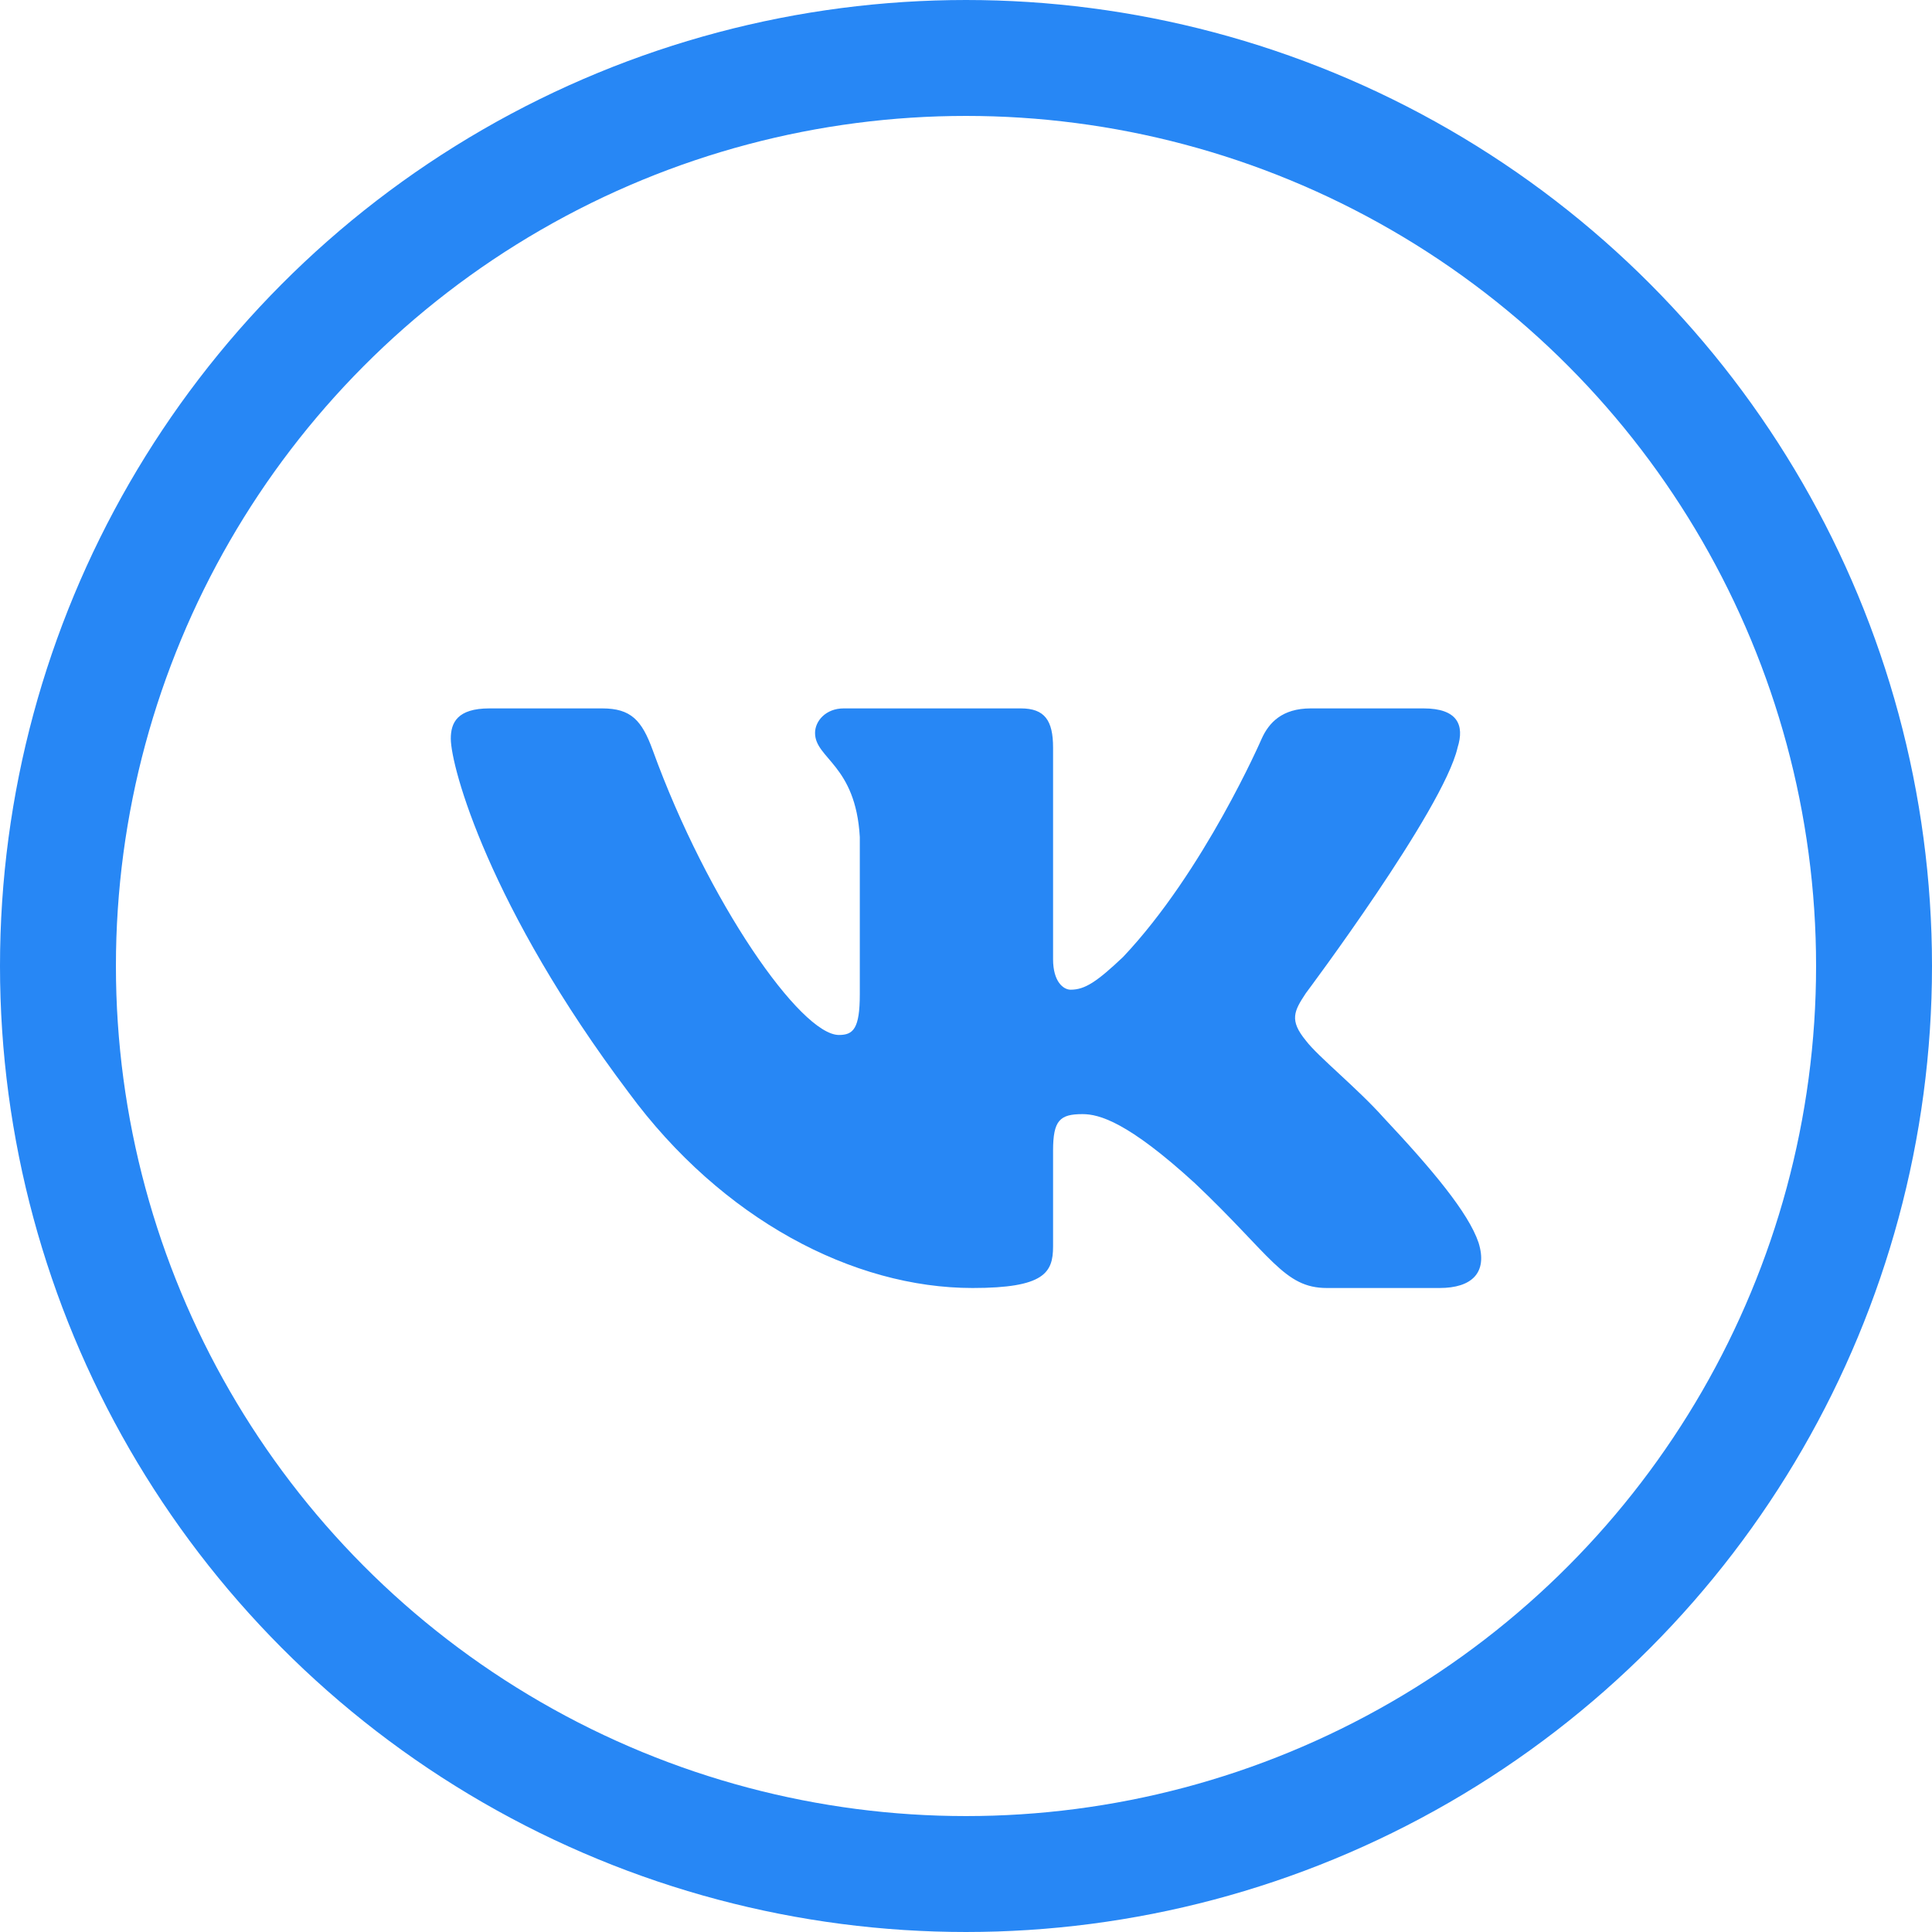
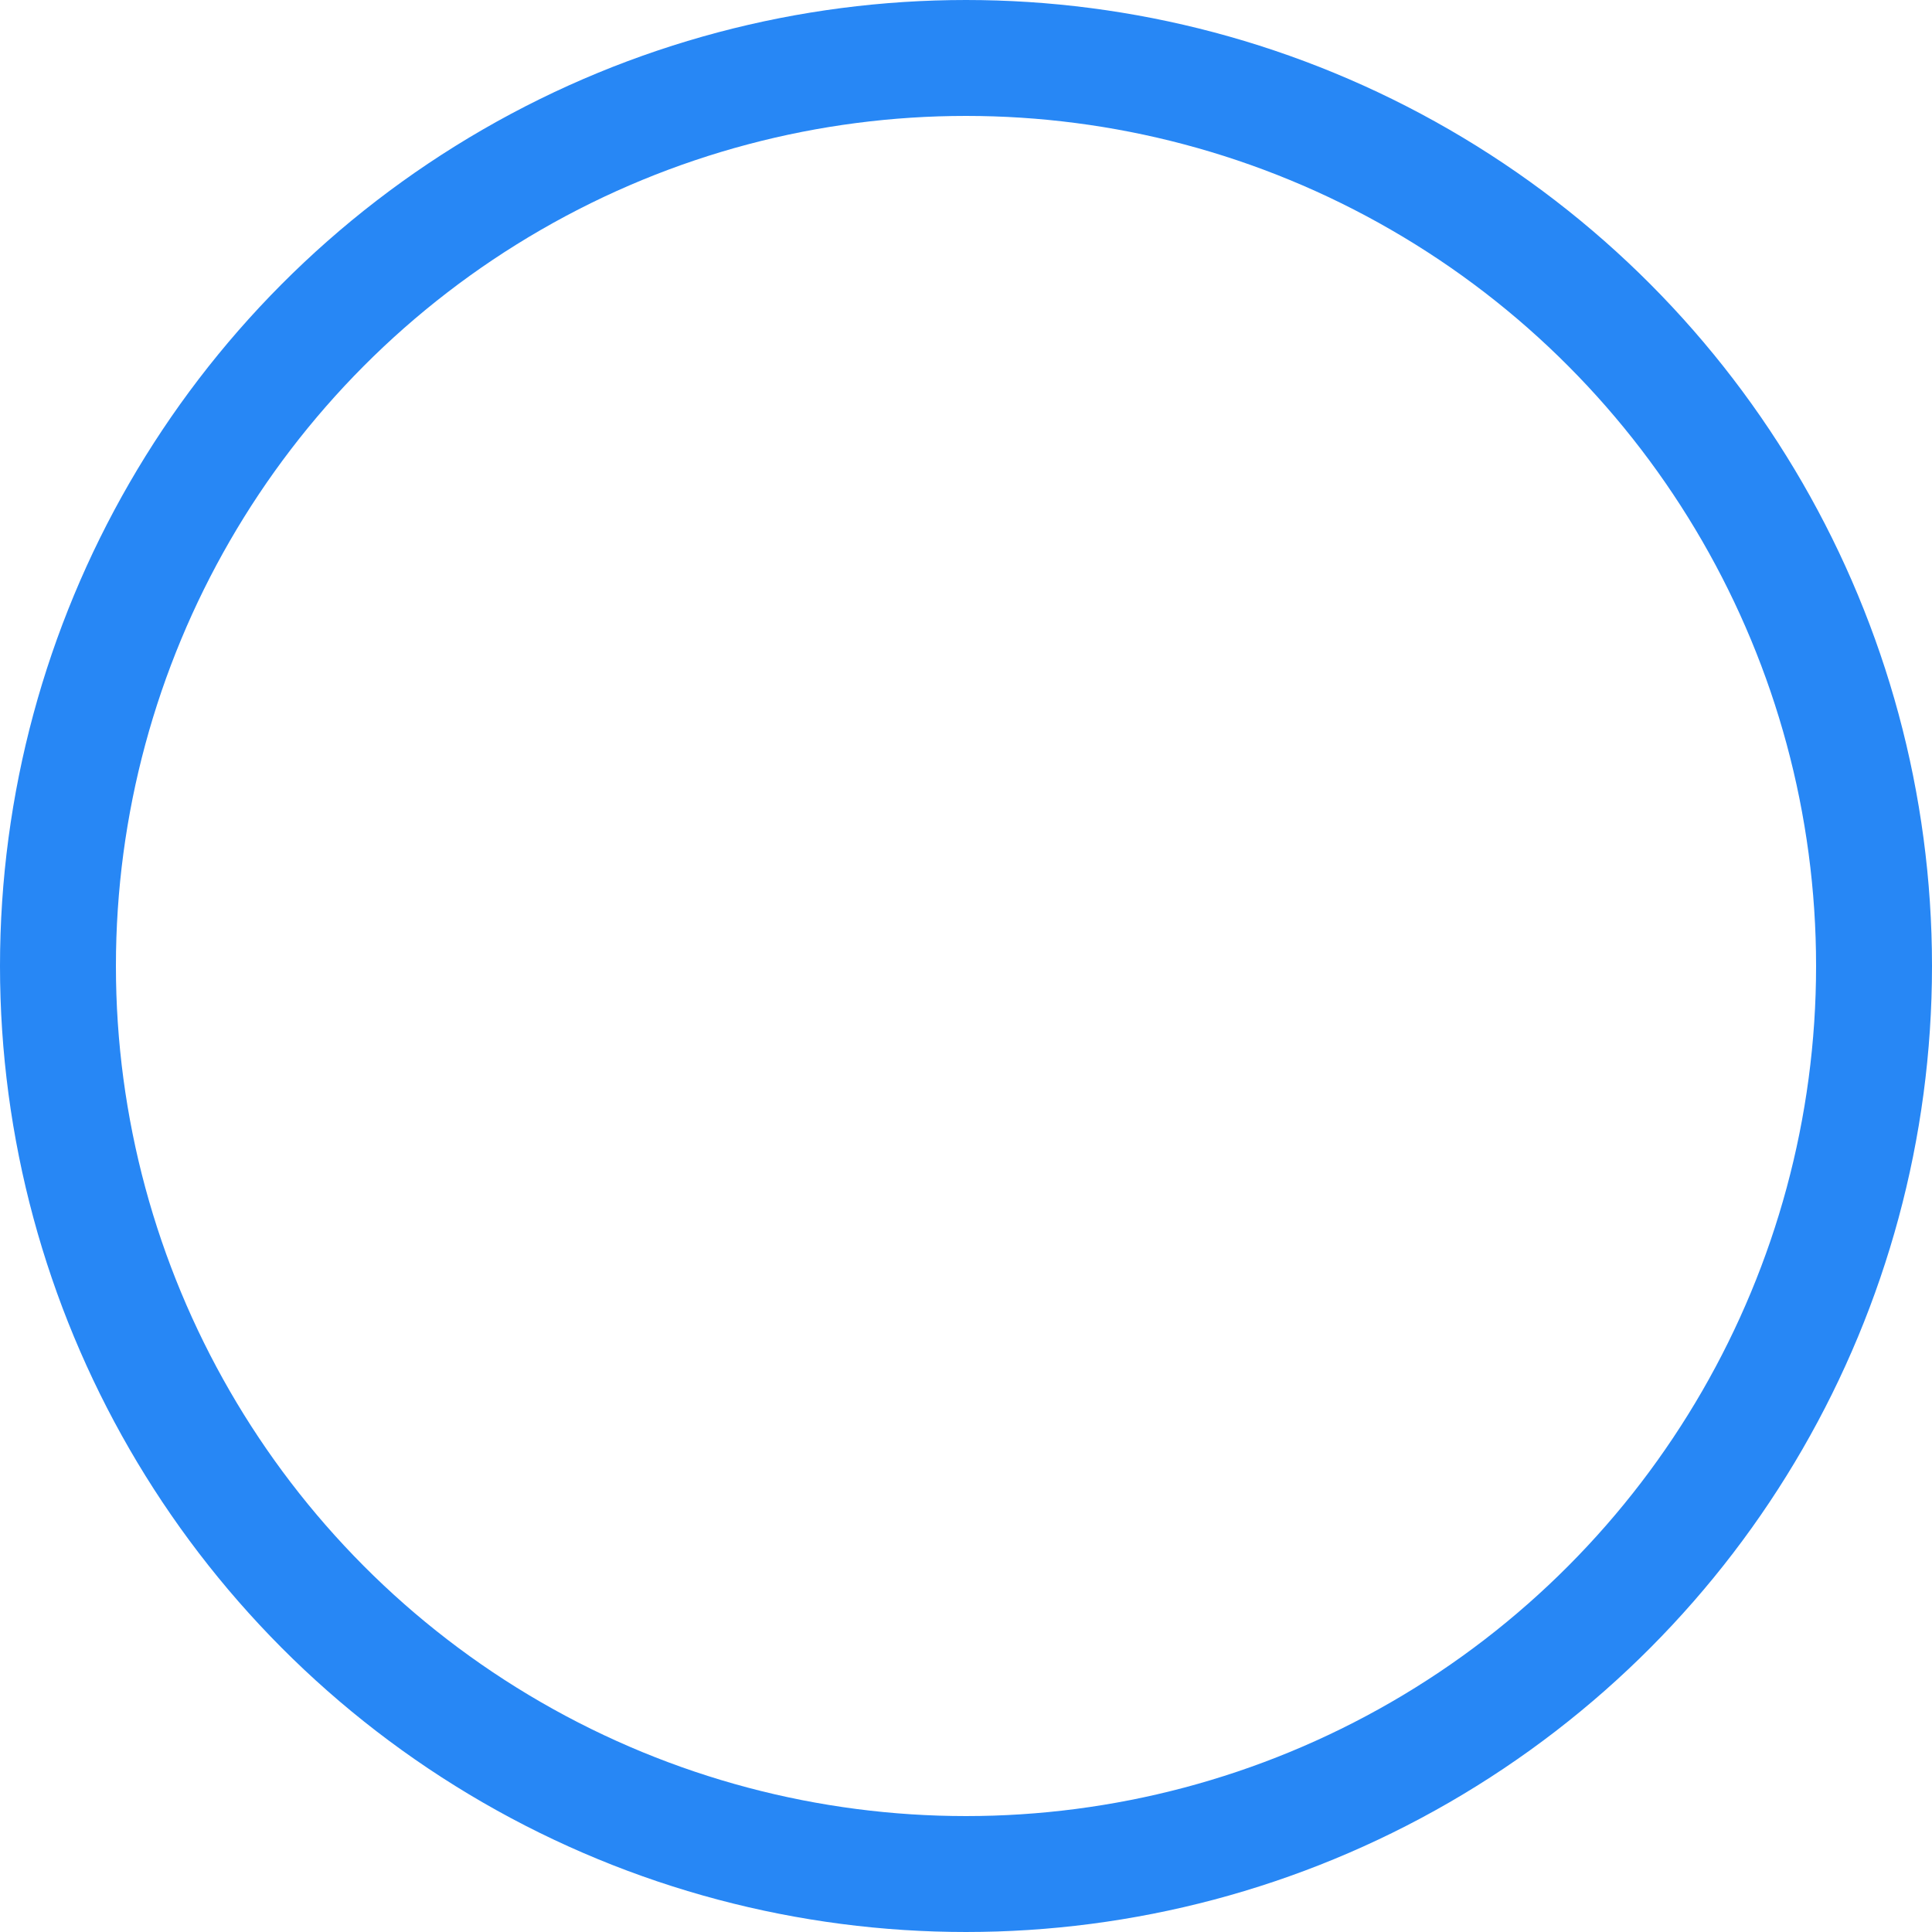
<svg xmlns="http://www.w3.org/2000/svg" width="30" height="30" viewBox="0 0 30 30" fill="none">
  <circle cx="15" cy="15" r="14.1" stroke="#2787F5" stroke-width="1.8" />
-   <path fill-rule="evenodd" clip-rule="evenodd" d="M22.633 11.609C22.744 11.258 22.633 11 22.104 11H20.353C19.908 11 19.703 11.223 19.592 11.469C19.592 11.469 18.701 13.524 17.44 14.859C17.032 15.245 16.847 15.368 16.625 15.368C16.513 15.368 16.352 15.245 16.352 14.894V11.609C16.352 11.188 16.223 11 15.852 11H13.101C12.823 11 12.656 11.196 12.656 11.381C12.656 11.781 13.287 11.873 13.351 12.997V15.438C13.351 15.974 13.249 16.071 13.027 16.071C12.434 16.071 10.99 14.007 10.134 11.645C9.966 11.185 9.798 11 9.351 11H7.6C7.1 11 7 11.223 7 11.469C7 11.908 7.594 14.086 9.763 16.966C11.21 18.933 13.248 20 15.102 20C16.215 20 16.352 19.763 16.352 19.355V17.868C16.352 17.395 16.458 17.3 16.81 17.3C17.07 17.3 17.515 17.423 18.553 18.372C19.74 19.495 19.936 20 20.603 20H22.354C22.854 20 23.104 19.763 22.959 19.296C22.802 18.83 22.235 18.154 21.483 17.353C21.075 16.896 20.463 16.404 20.278 16.159C20.018 15.842 20.092 15.702 20.278 15.421C20.278 15.421 22.41 12.576 22.633 11.61V11.609Z" fill="#2787F5" />
</svg>